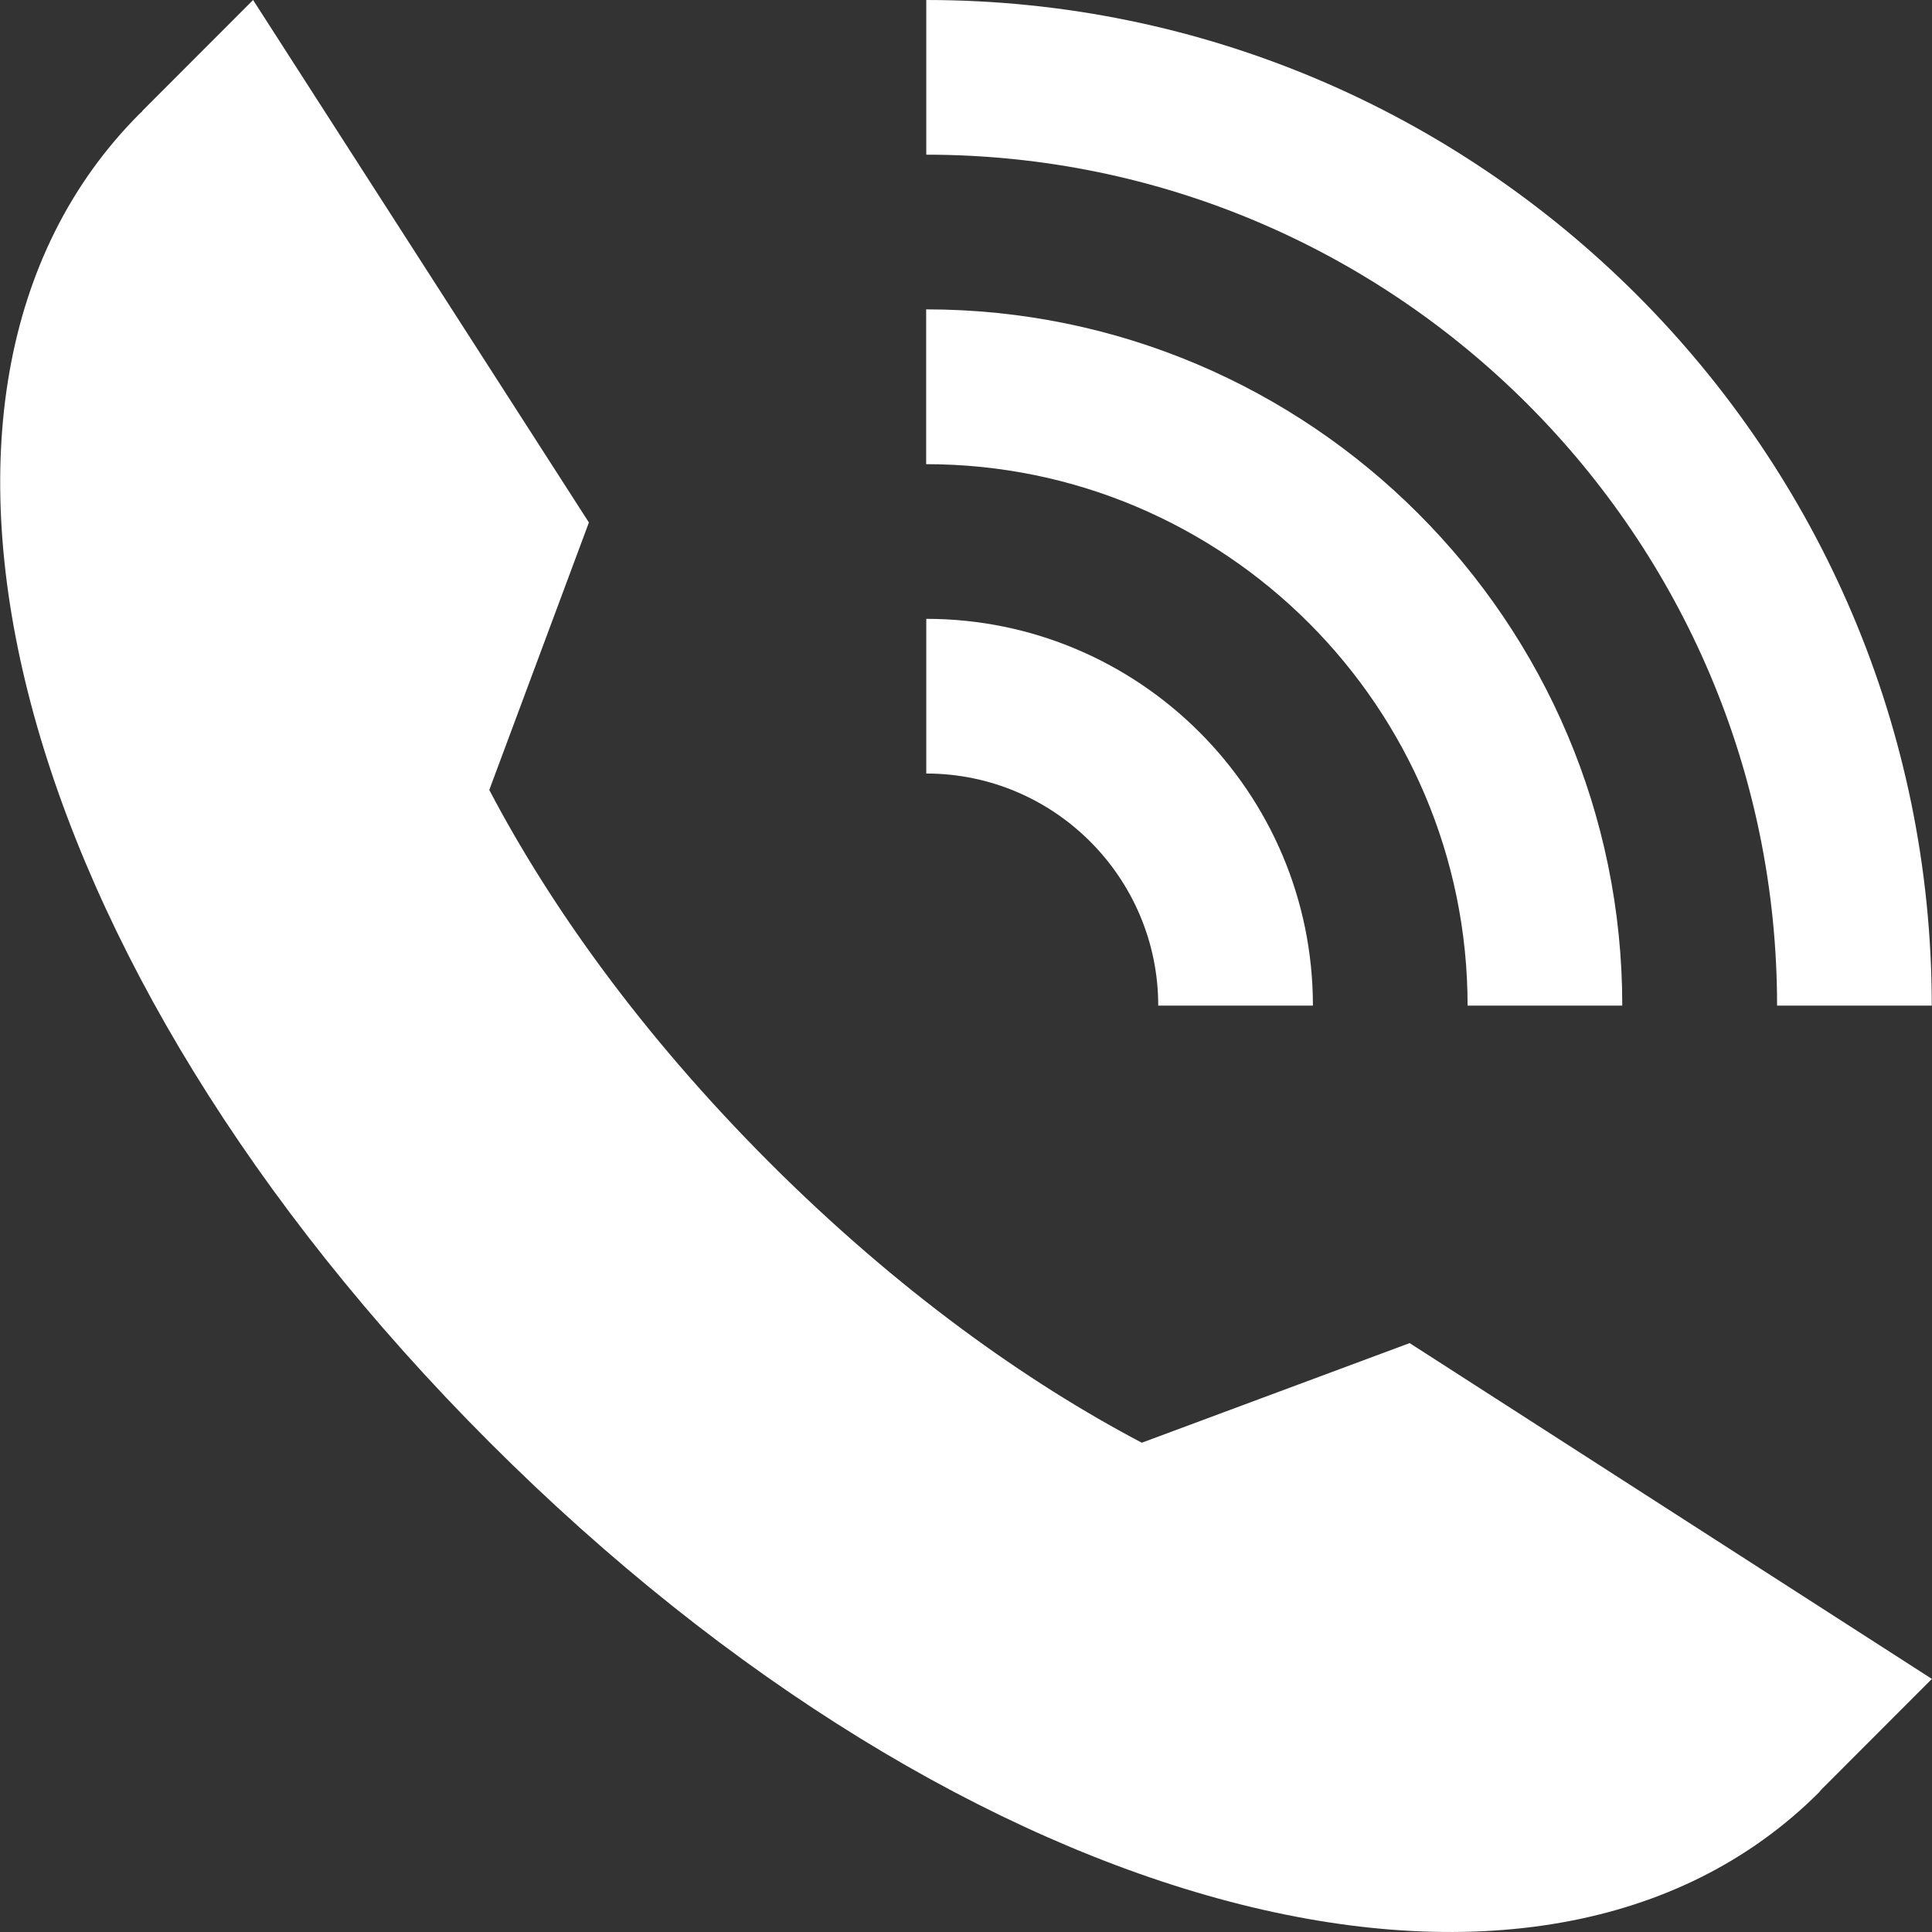
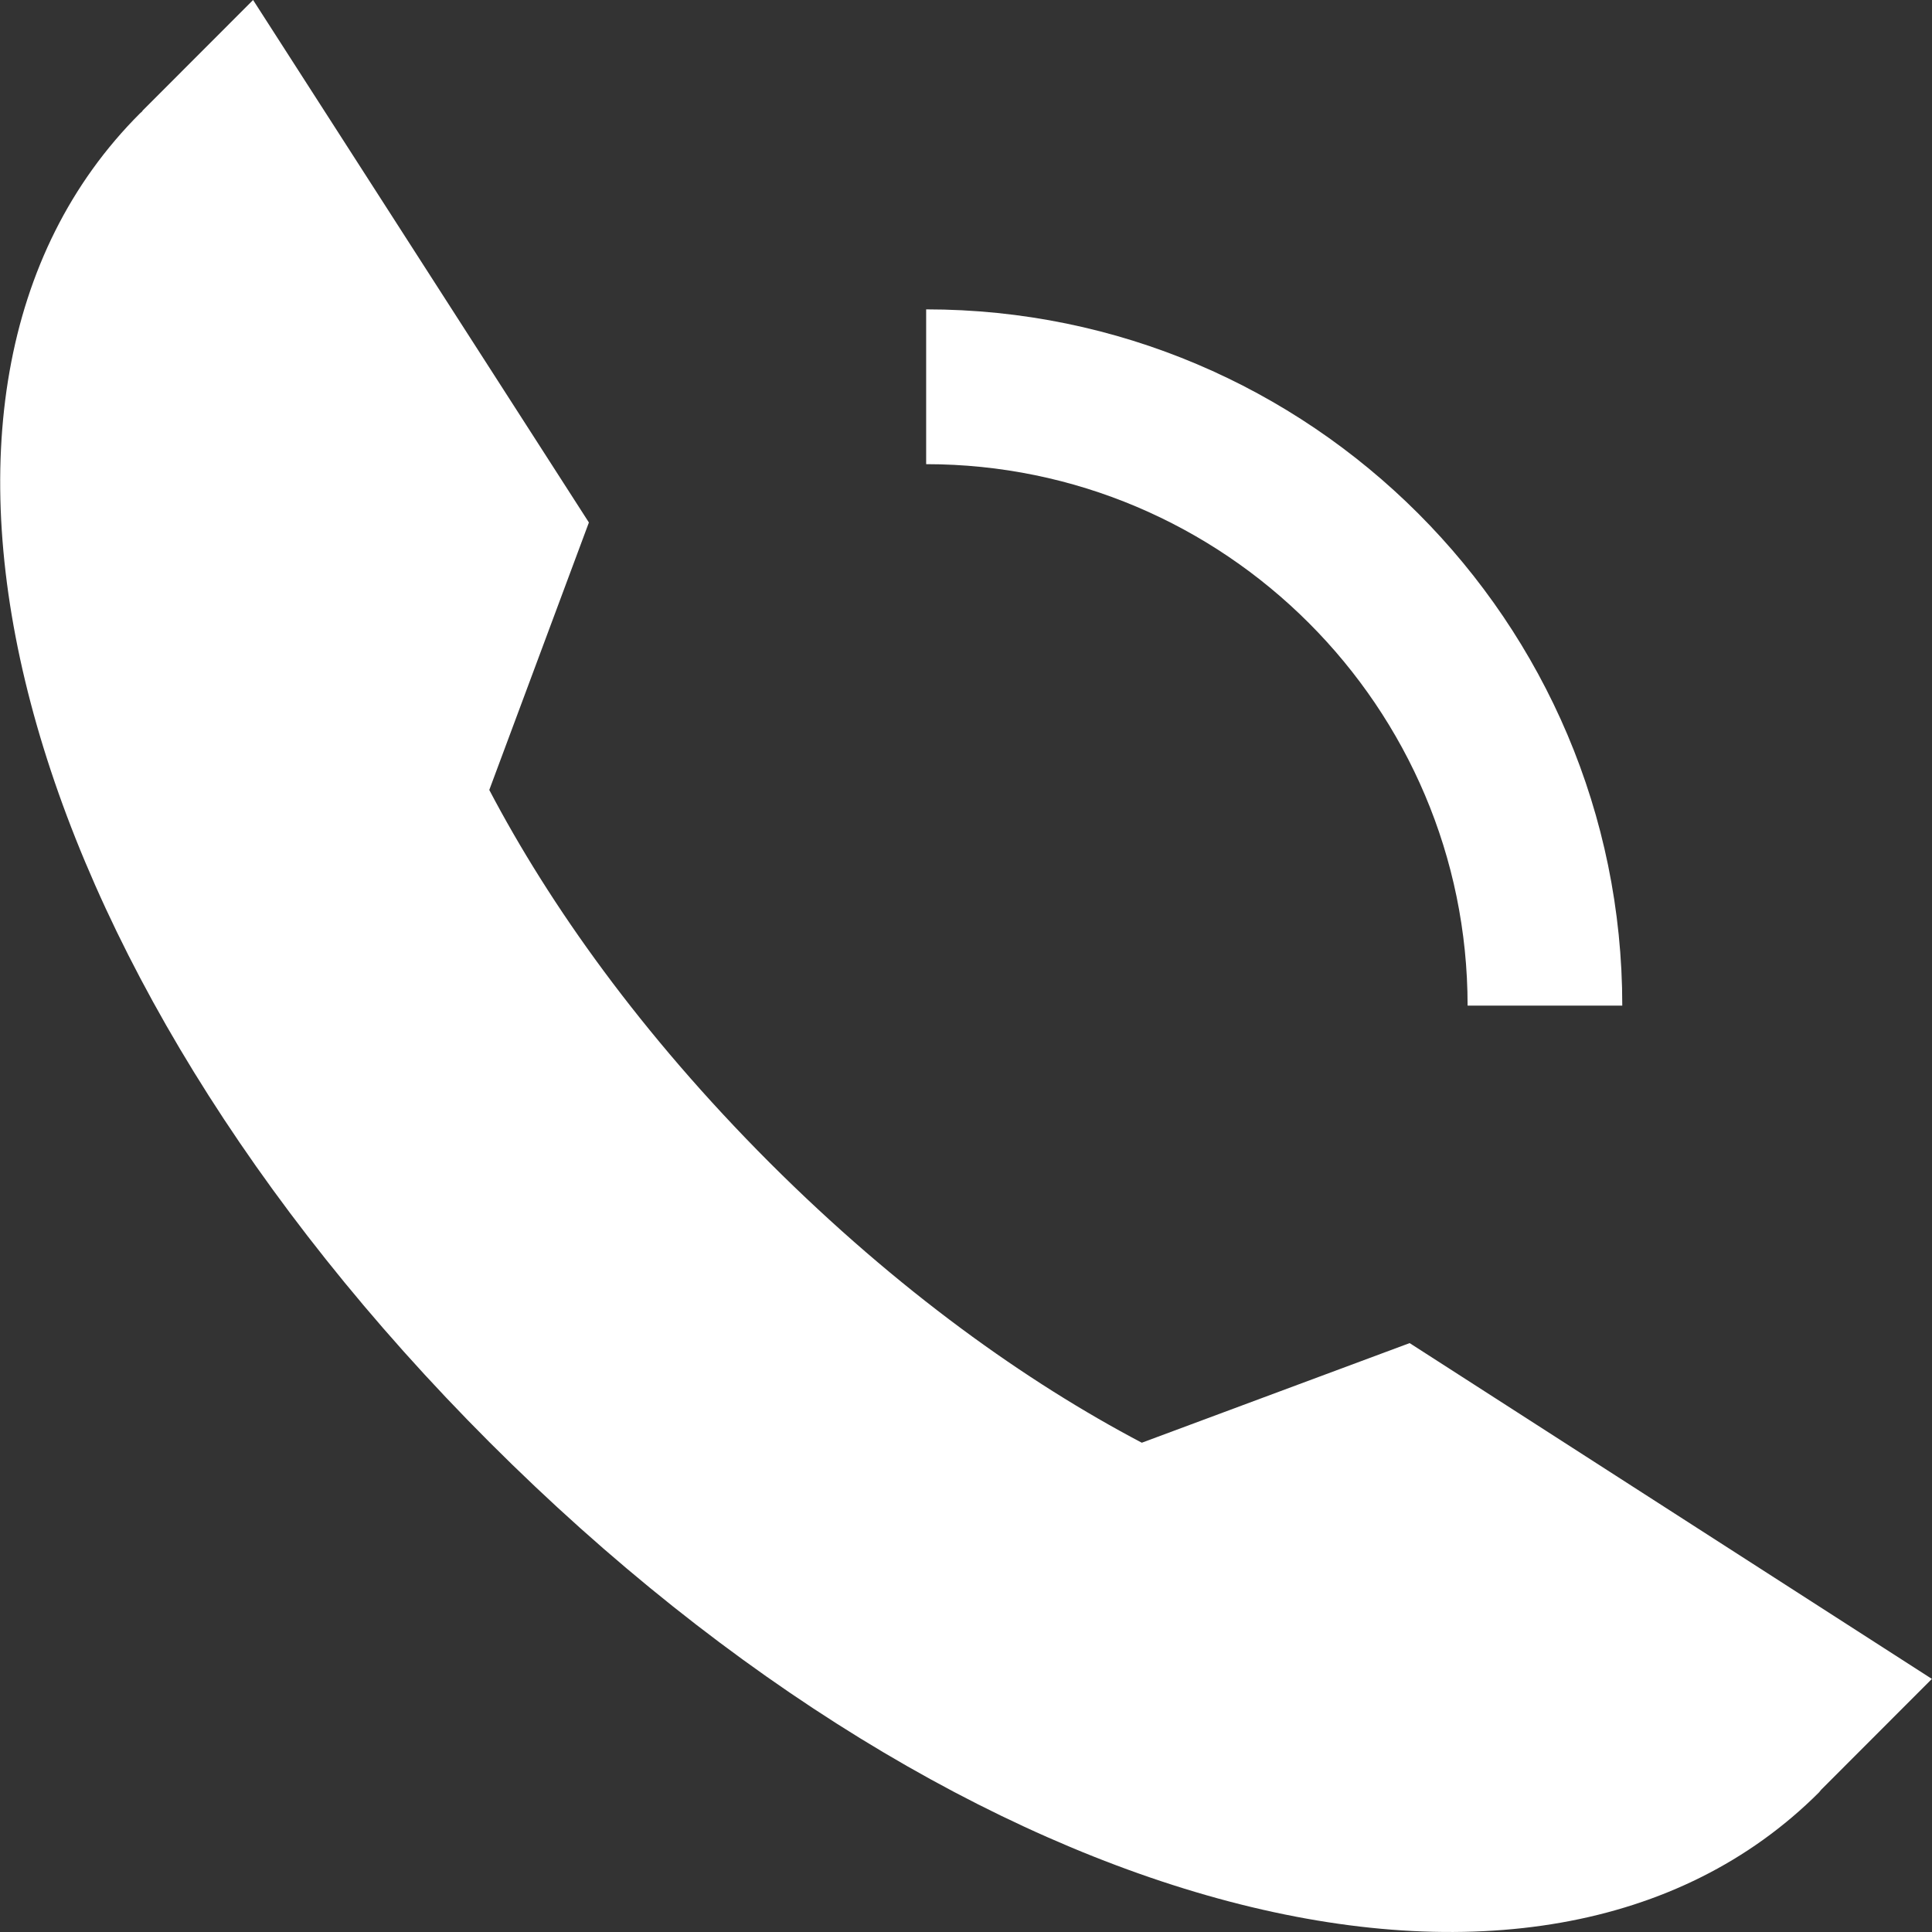
<svg xmlns="http://www.w3.org/2000/svg" width="16" height="16" viewBox="0 0 16 16" fill="none">
  <rect x="0" y="0" width="16" height="16" fill="#333333" stroke="none" />
  <path d="M9.456 11.948C8.504 11.447 7.439 10.693 6.374 9.629C5.308 8.562 4.553 7.496 4.052 6.542L4.877 4.327L2.096 0L1.179 0.918L1.18 0.92C1.174 0.927 1.167 0.931 1.159 0.939C-1.153 3.25 0.093 7.982 4.056 11.946C8.02 15.909 12.752 17.154 15.065 14.843C15.071 14.836 15.076 14.829 15.082 14.822L15.999 13.904L11.674 11.123L9.456 11.948Z" fill="white" />
-   <path d="M14.717 8.328H15.998C15.998 3.737 12.262 0 7.671 0V1.281C11.556 1.281 14.717 4.443 14.717 8.328Z" fill="white" />
  <path d="M12.154 8.328H13.435C13.435 5.148 10.85 2.562 7.67 2.562V3.844C10.142 3.844 12.154 5.856 12.154 8.328Z" fill="white" />
-   <path d="M9.592 8.328H10.873C10.873 6.561 9.436 5.125 7.671 5.125V6.406C8.731 6.406 9.592 7.269 9.592 8.328Z" fill="white" />
</svg>